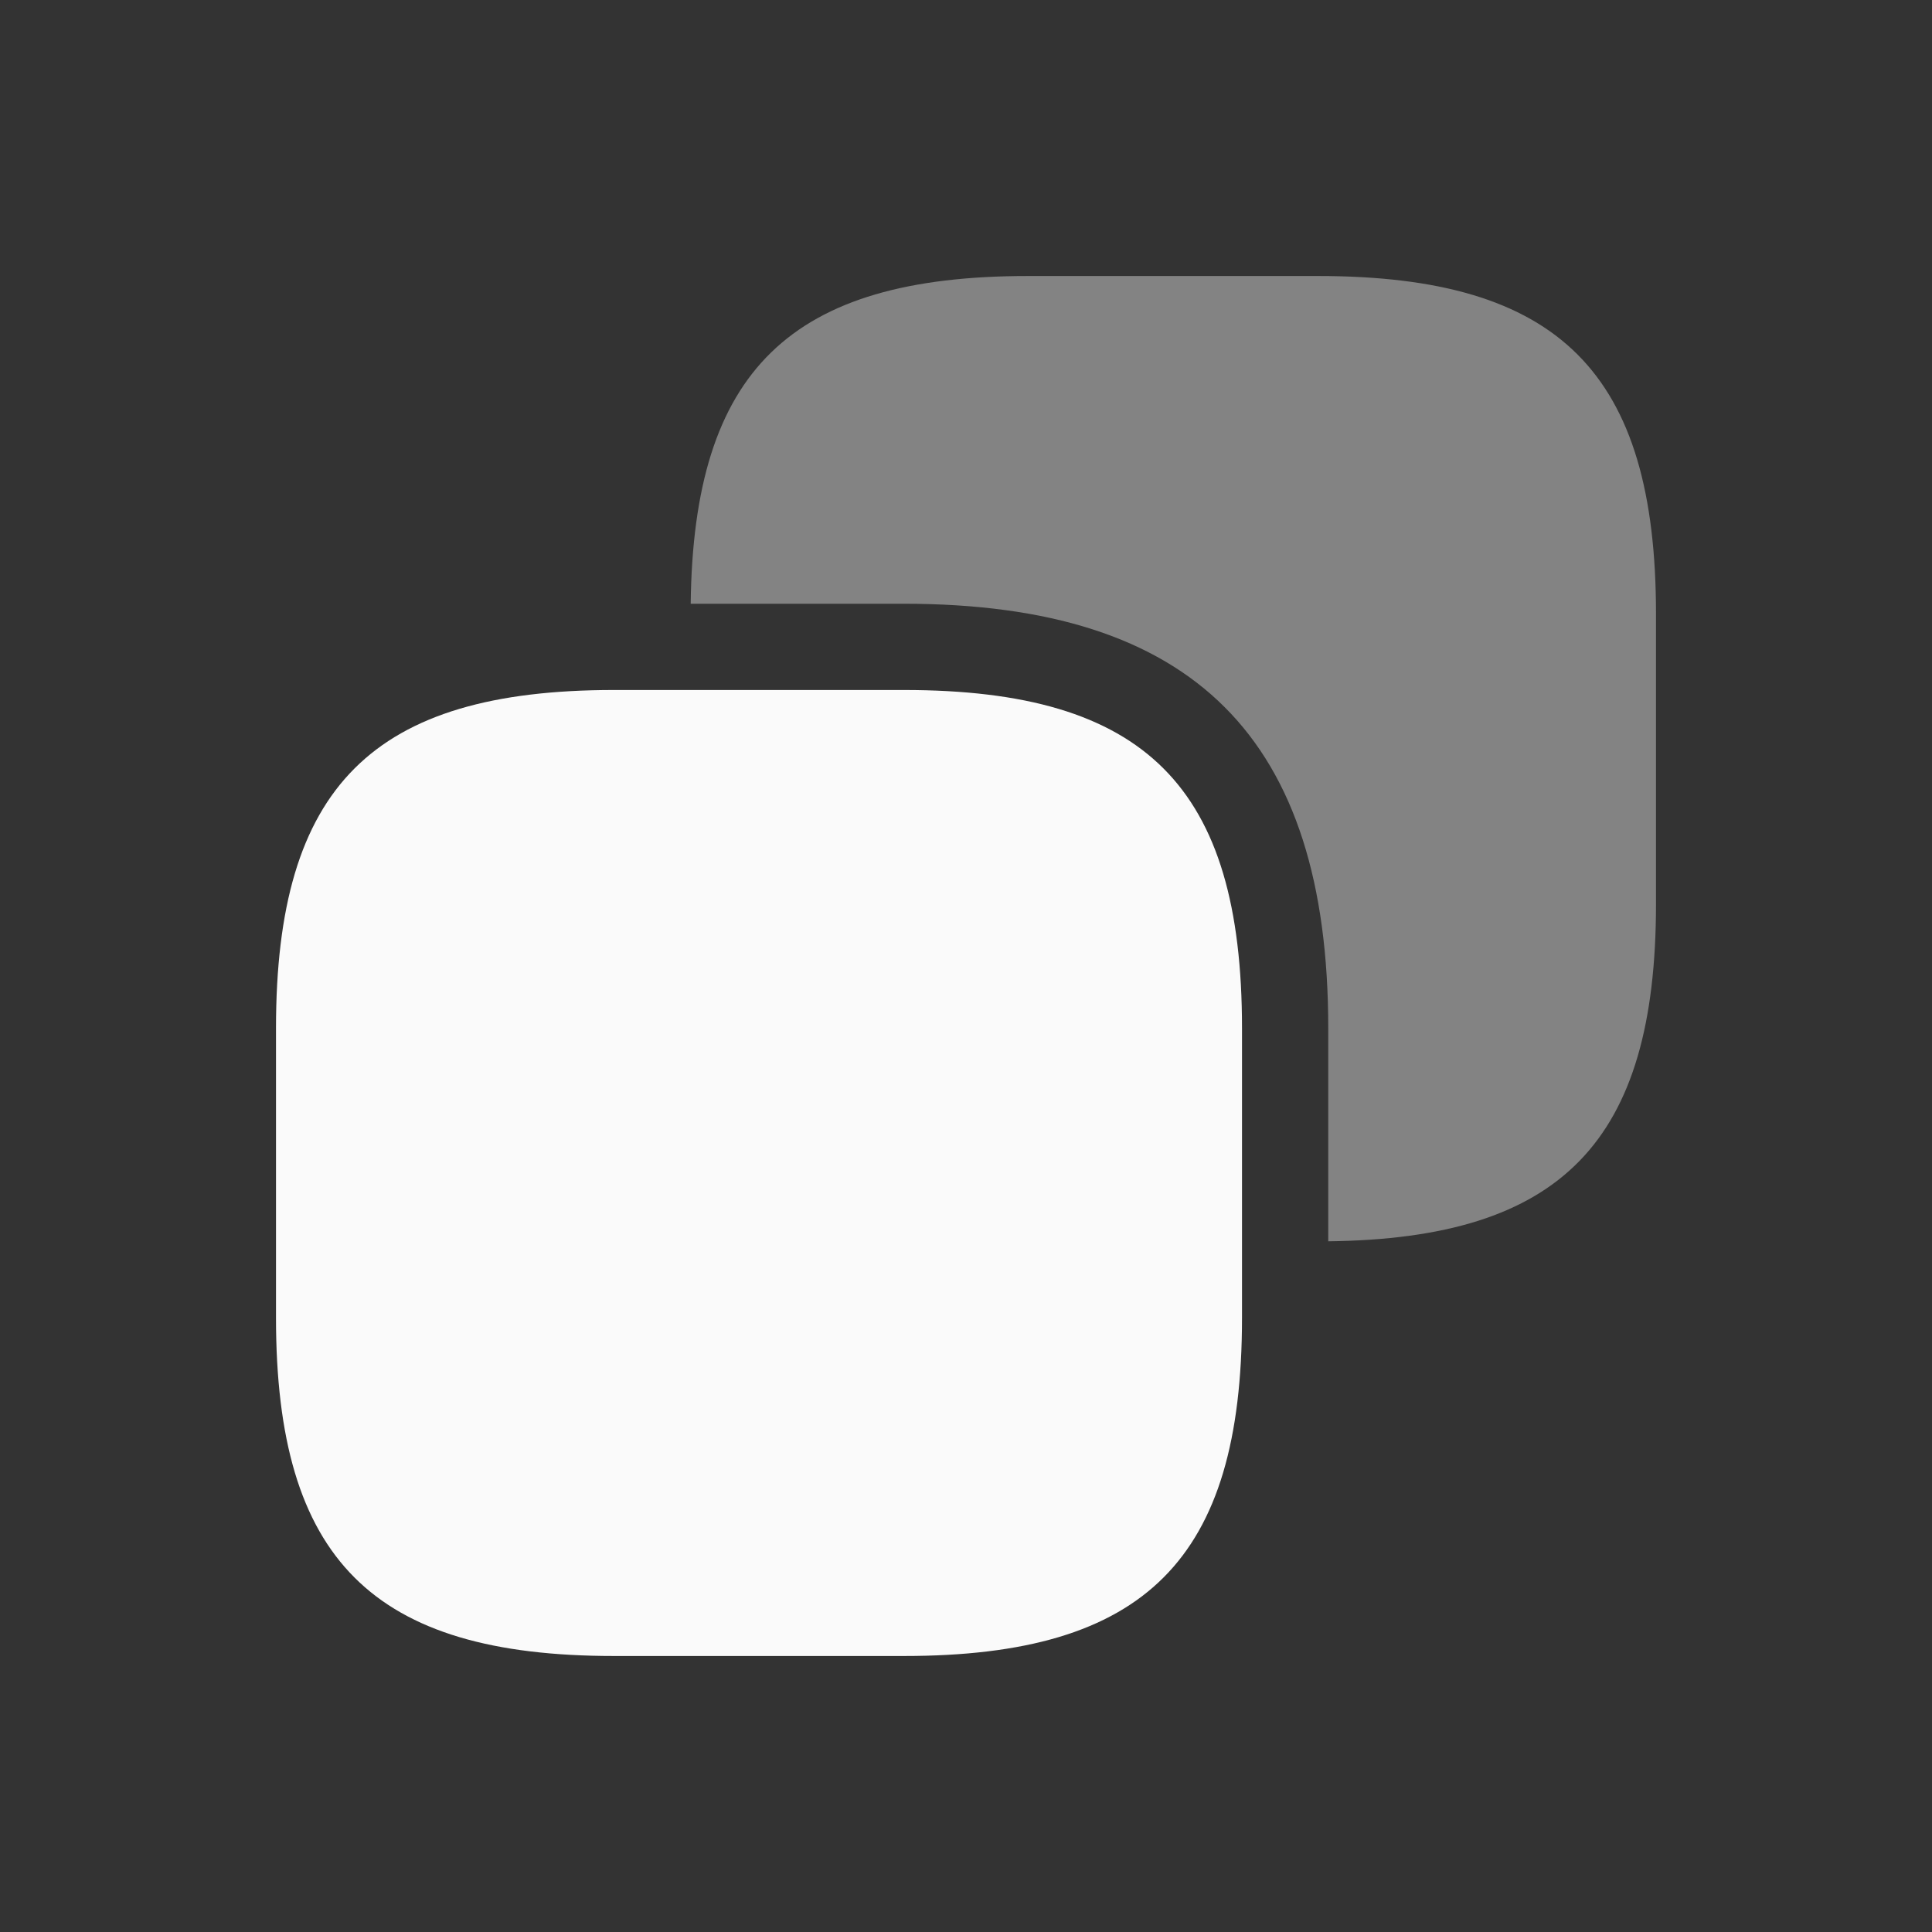
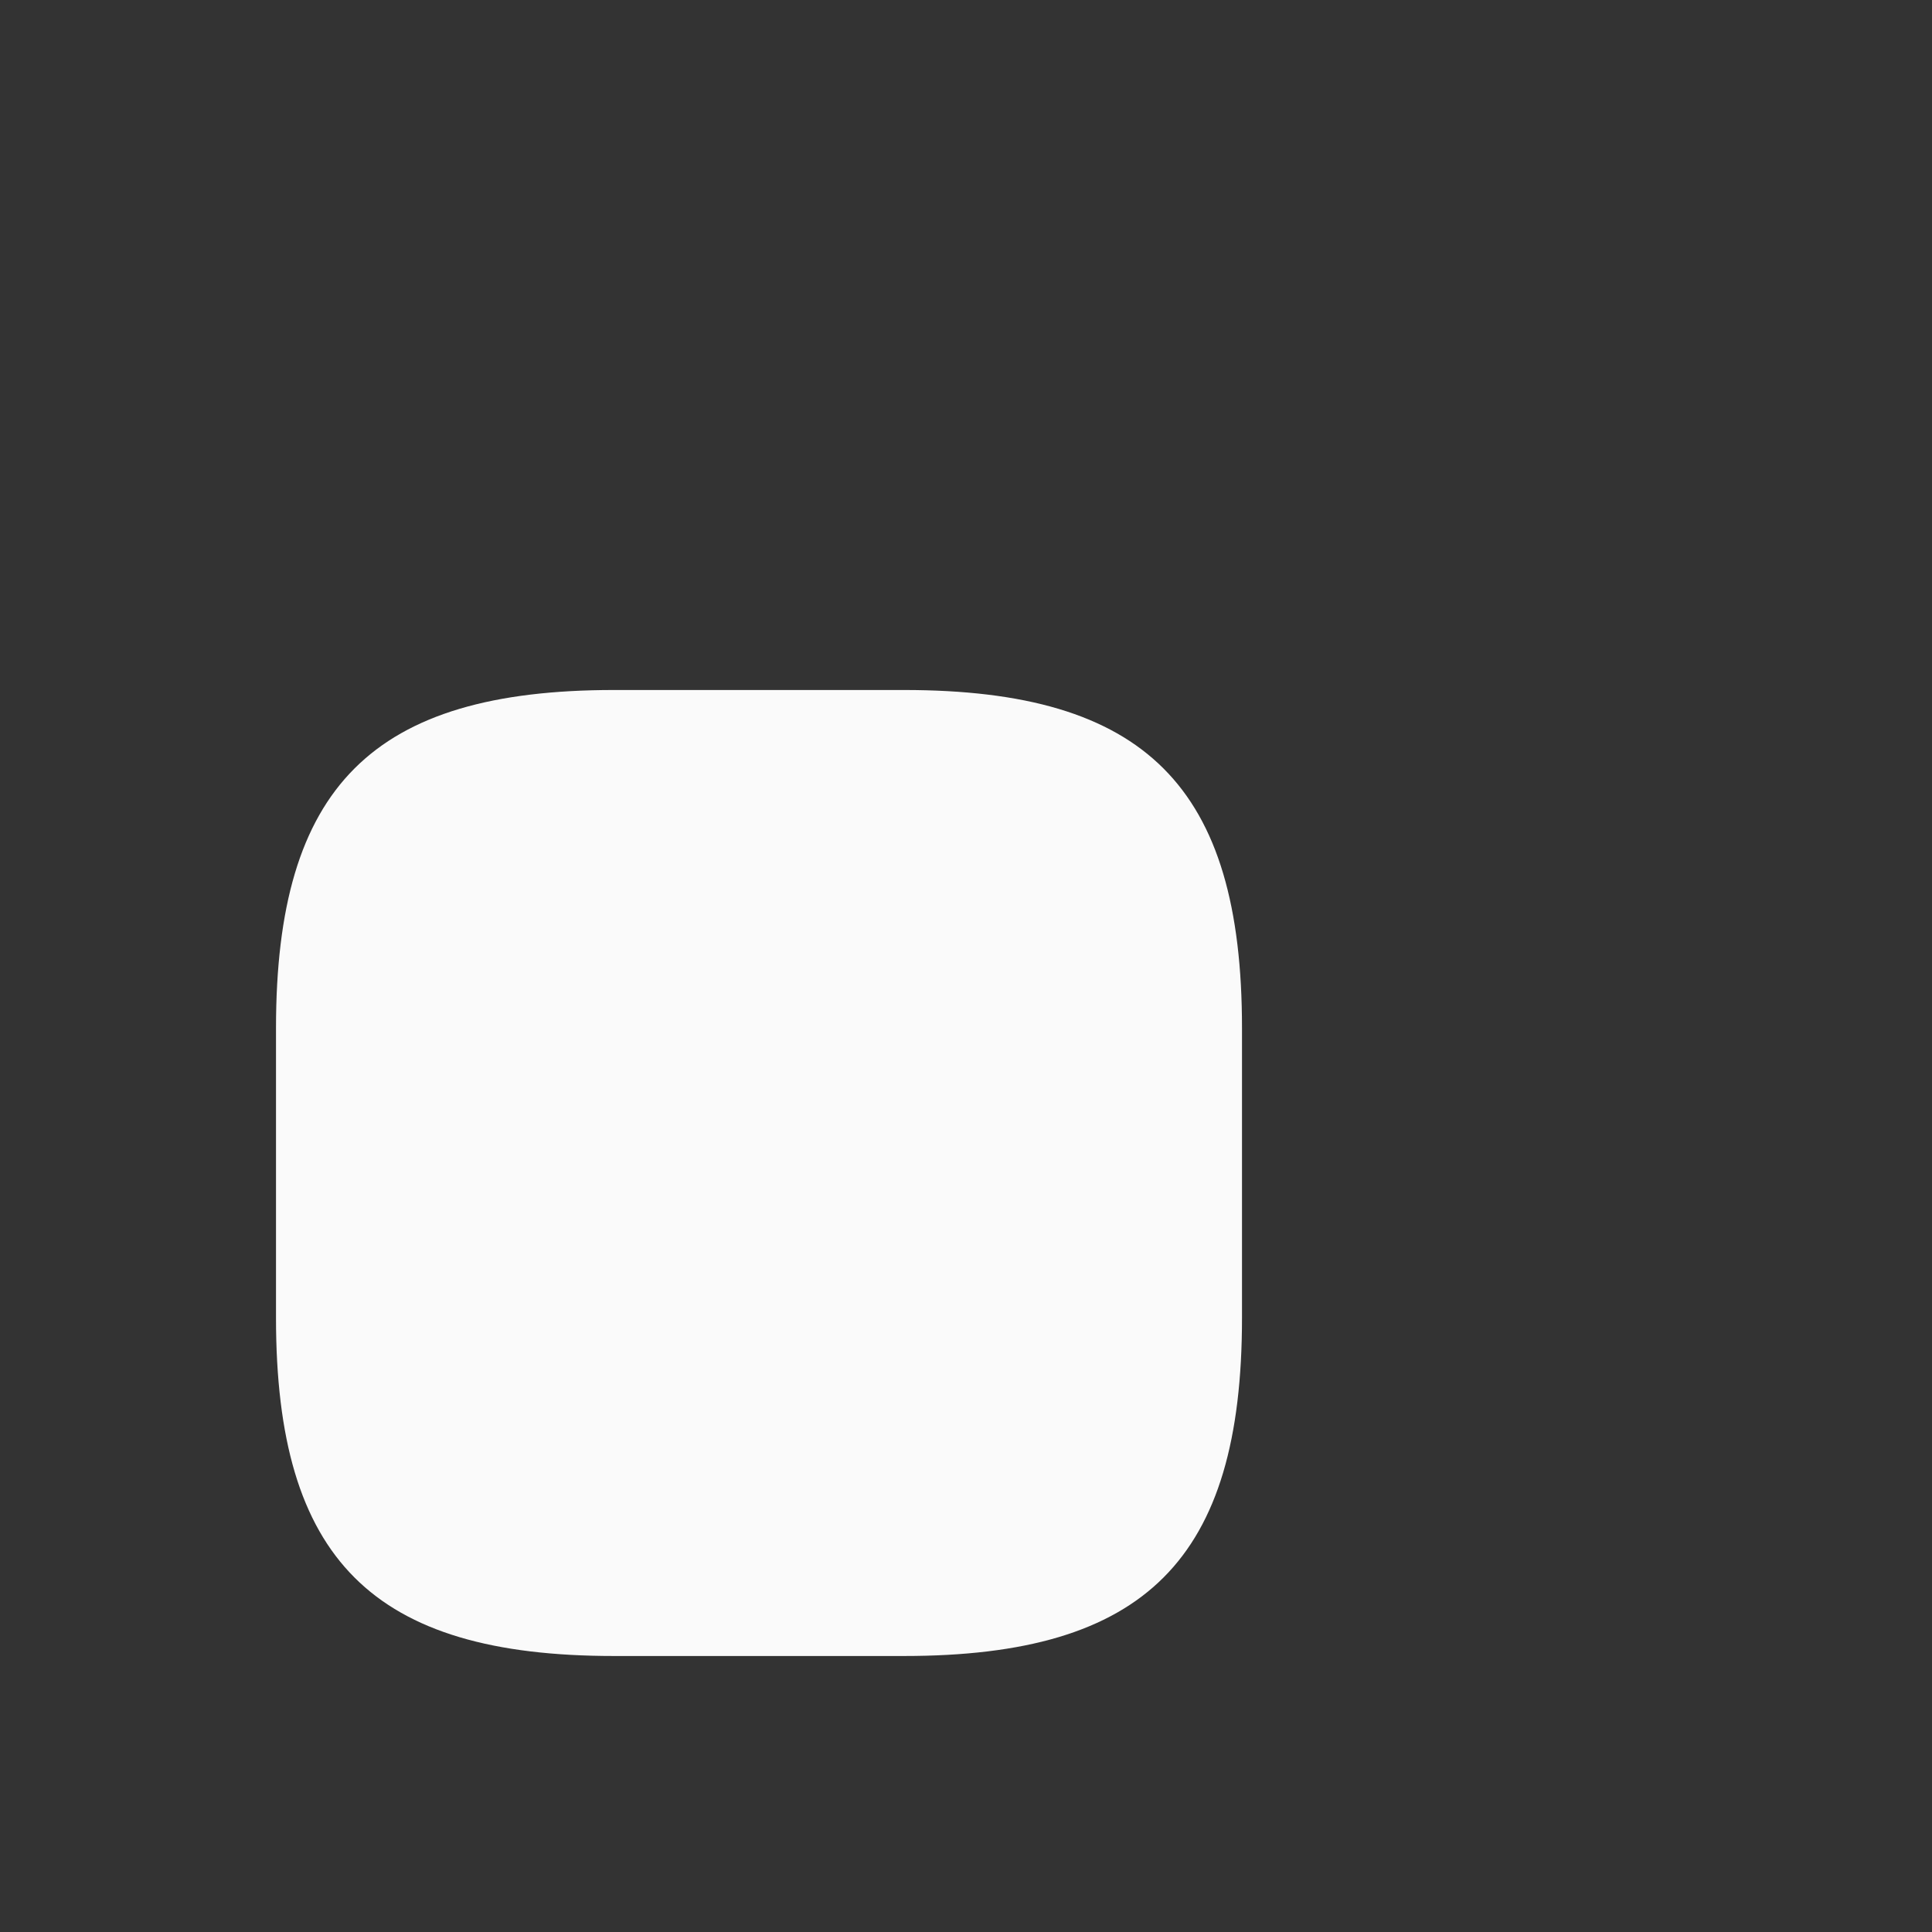
<svg xmlns="http://www.w3.org/2000/svg" width="56" height="56" viewBox="0 0 56 56" fill="none">
  <rect x="0" y="0" width="56" height="56" fill="#333333" stroke="none" />
  <path d="M36 29.8V38.2C36 45.2 33.2 48 26.2 48H17.8C10.8 48 8 45.2 8 38.2V29.8C8 22.8 10.8 20 17.8 20H26.2C33.2 20 36 22.8 36 29.8Z" fill="#FAFAFA" />
-   <path opacity="0.4" d="M38.2 8H29.8C22.9 8 20.1 10.74 20.02 17.5H26.2C34.6 17.5 38.5 21.4 38.5 29.8V35.98C45.26 35.9 48 33.1 48 26.2V17.8C48 10.8 45.2 8 38.2 8Z" fill="#FAFAFA" />
</svg>